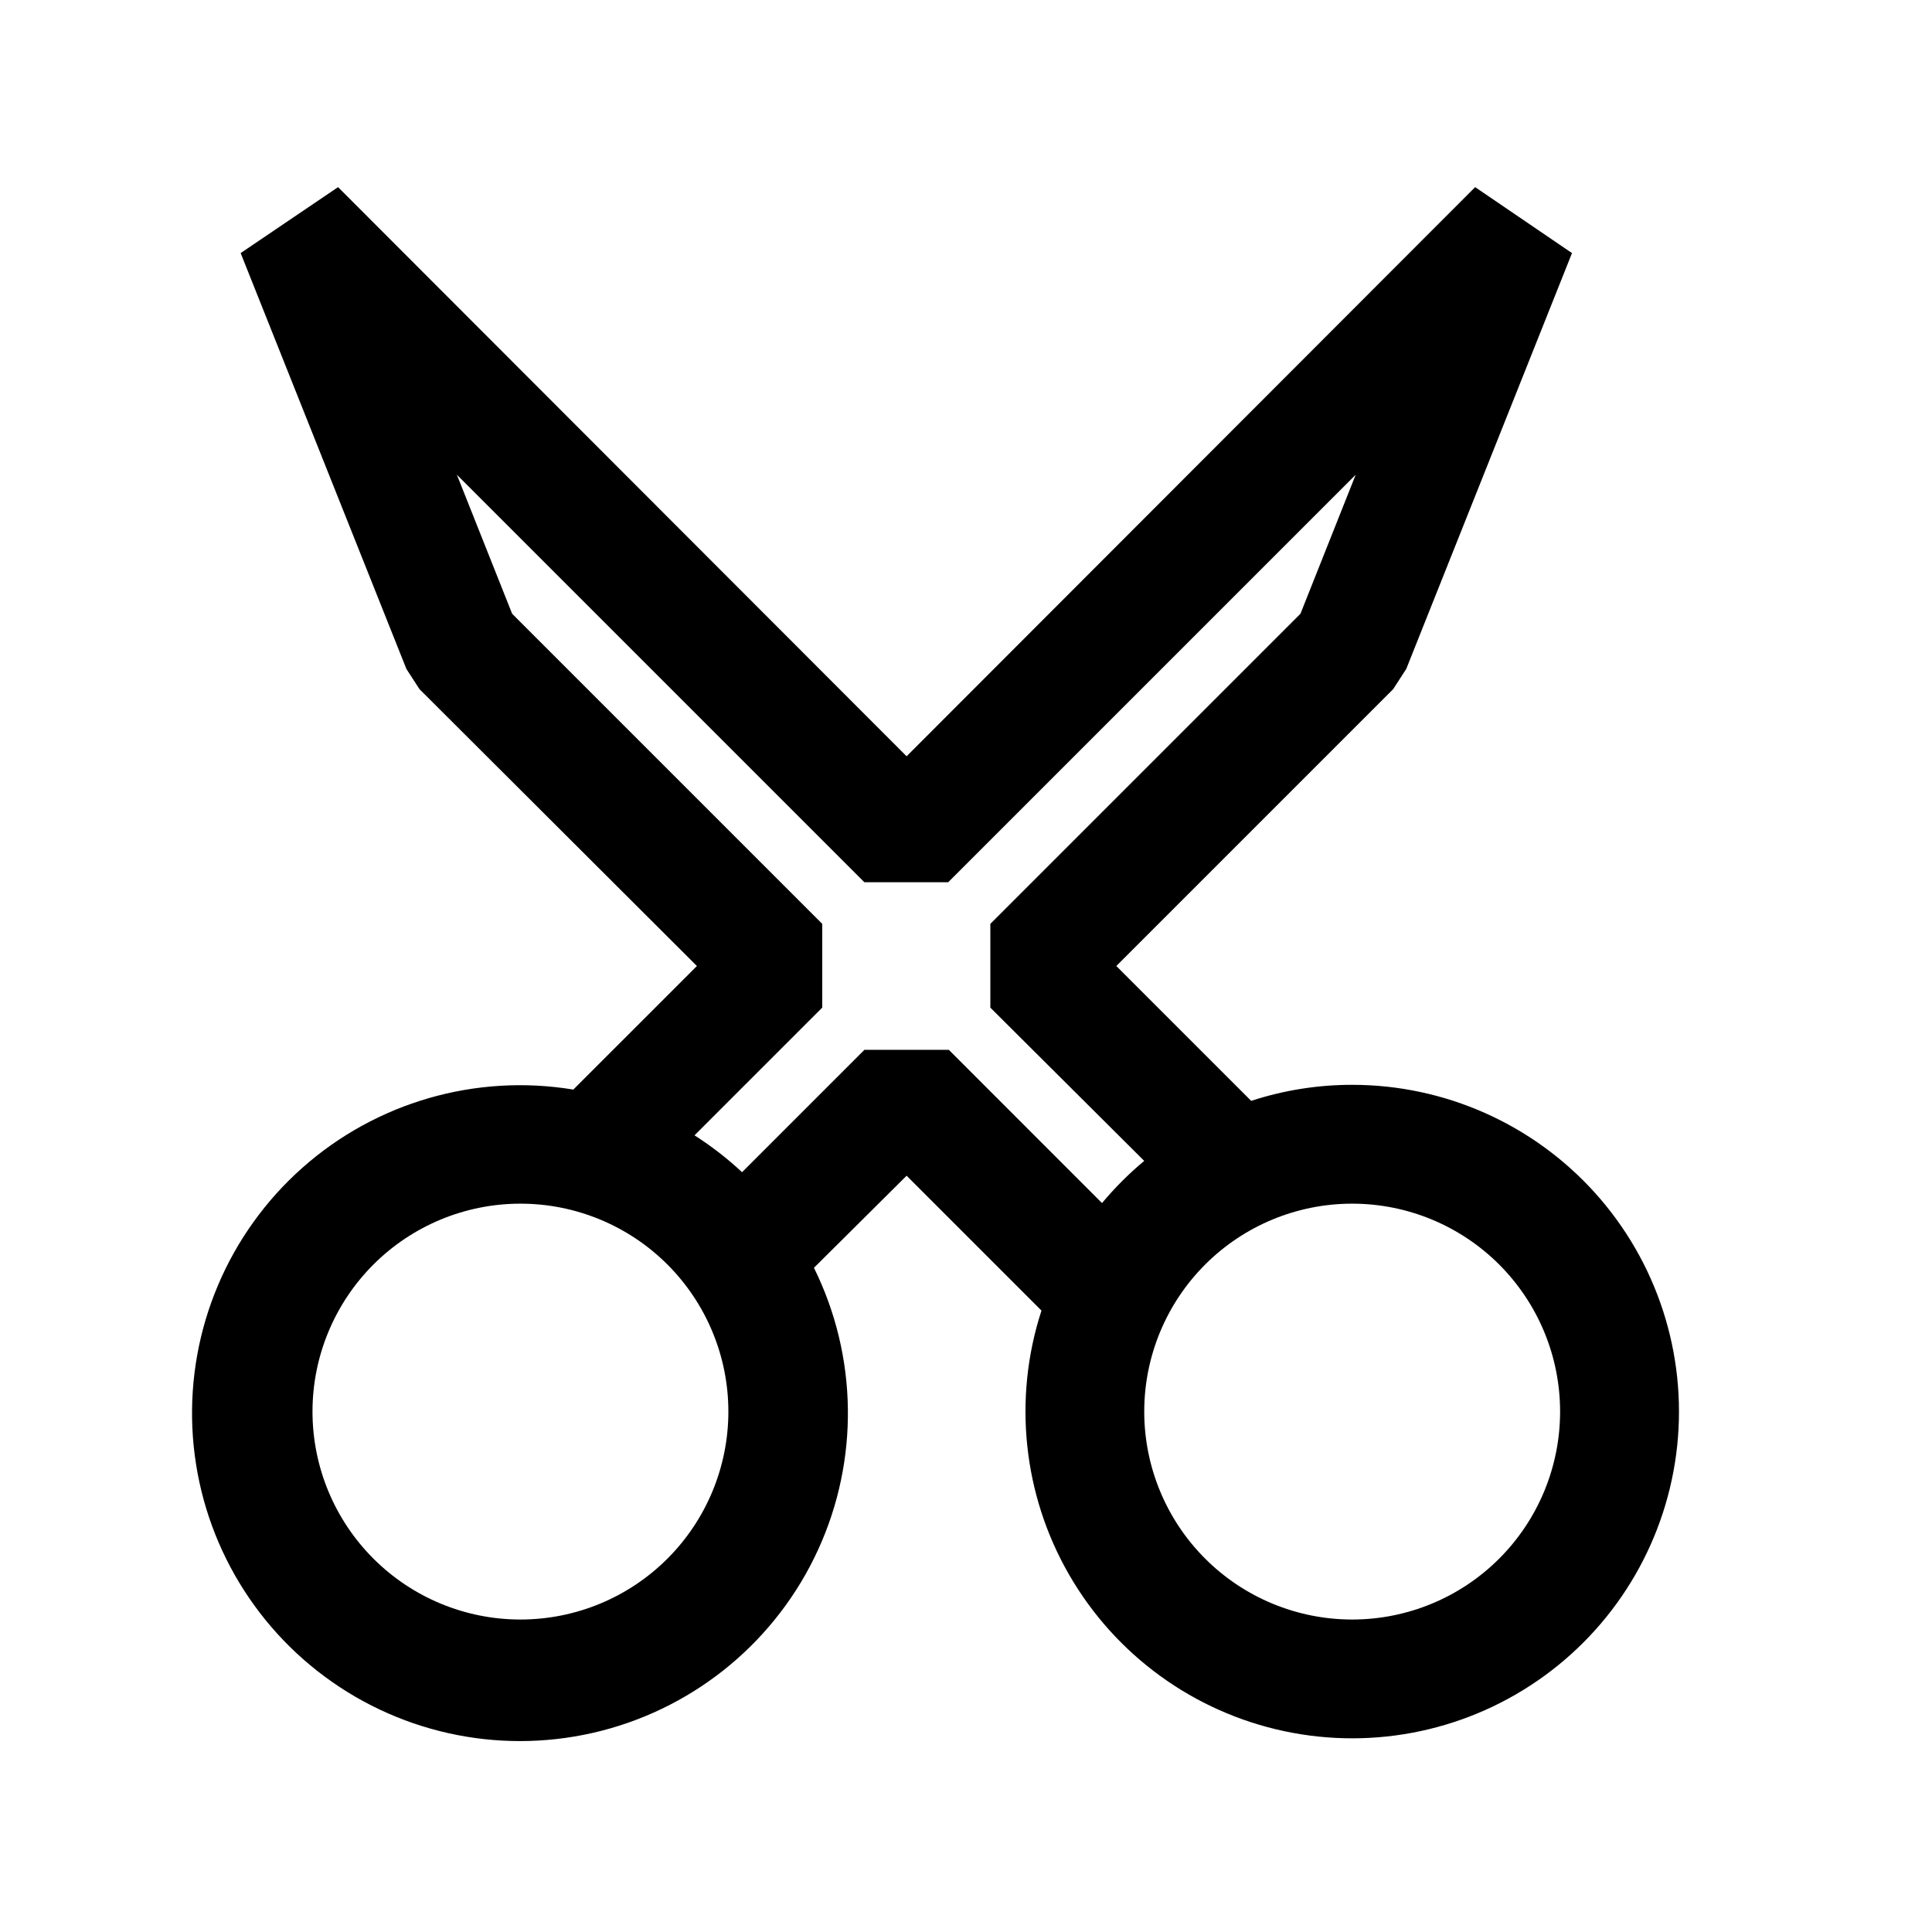
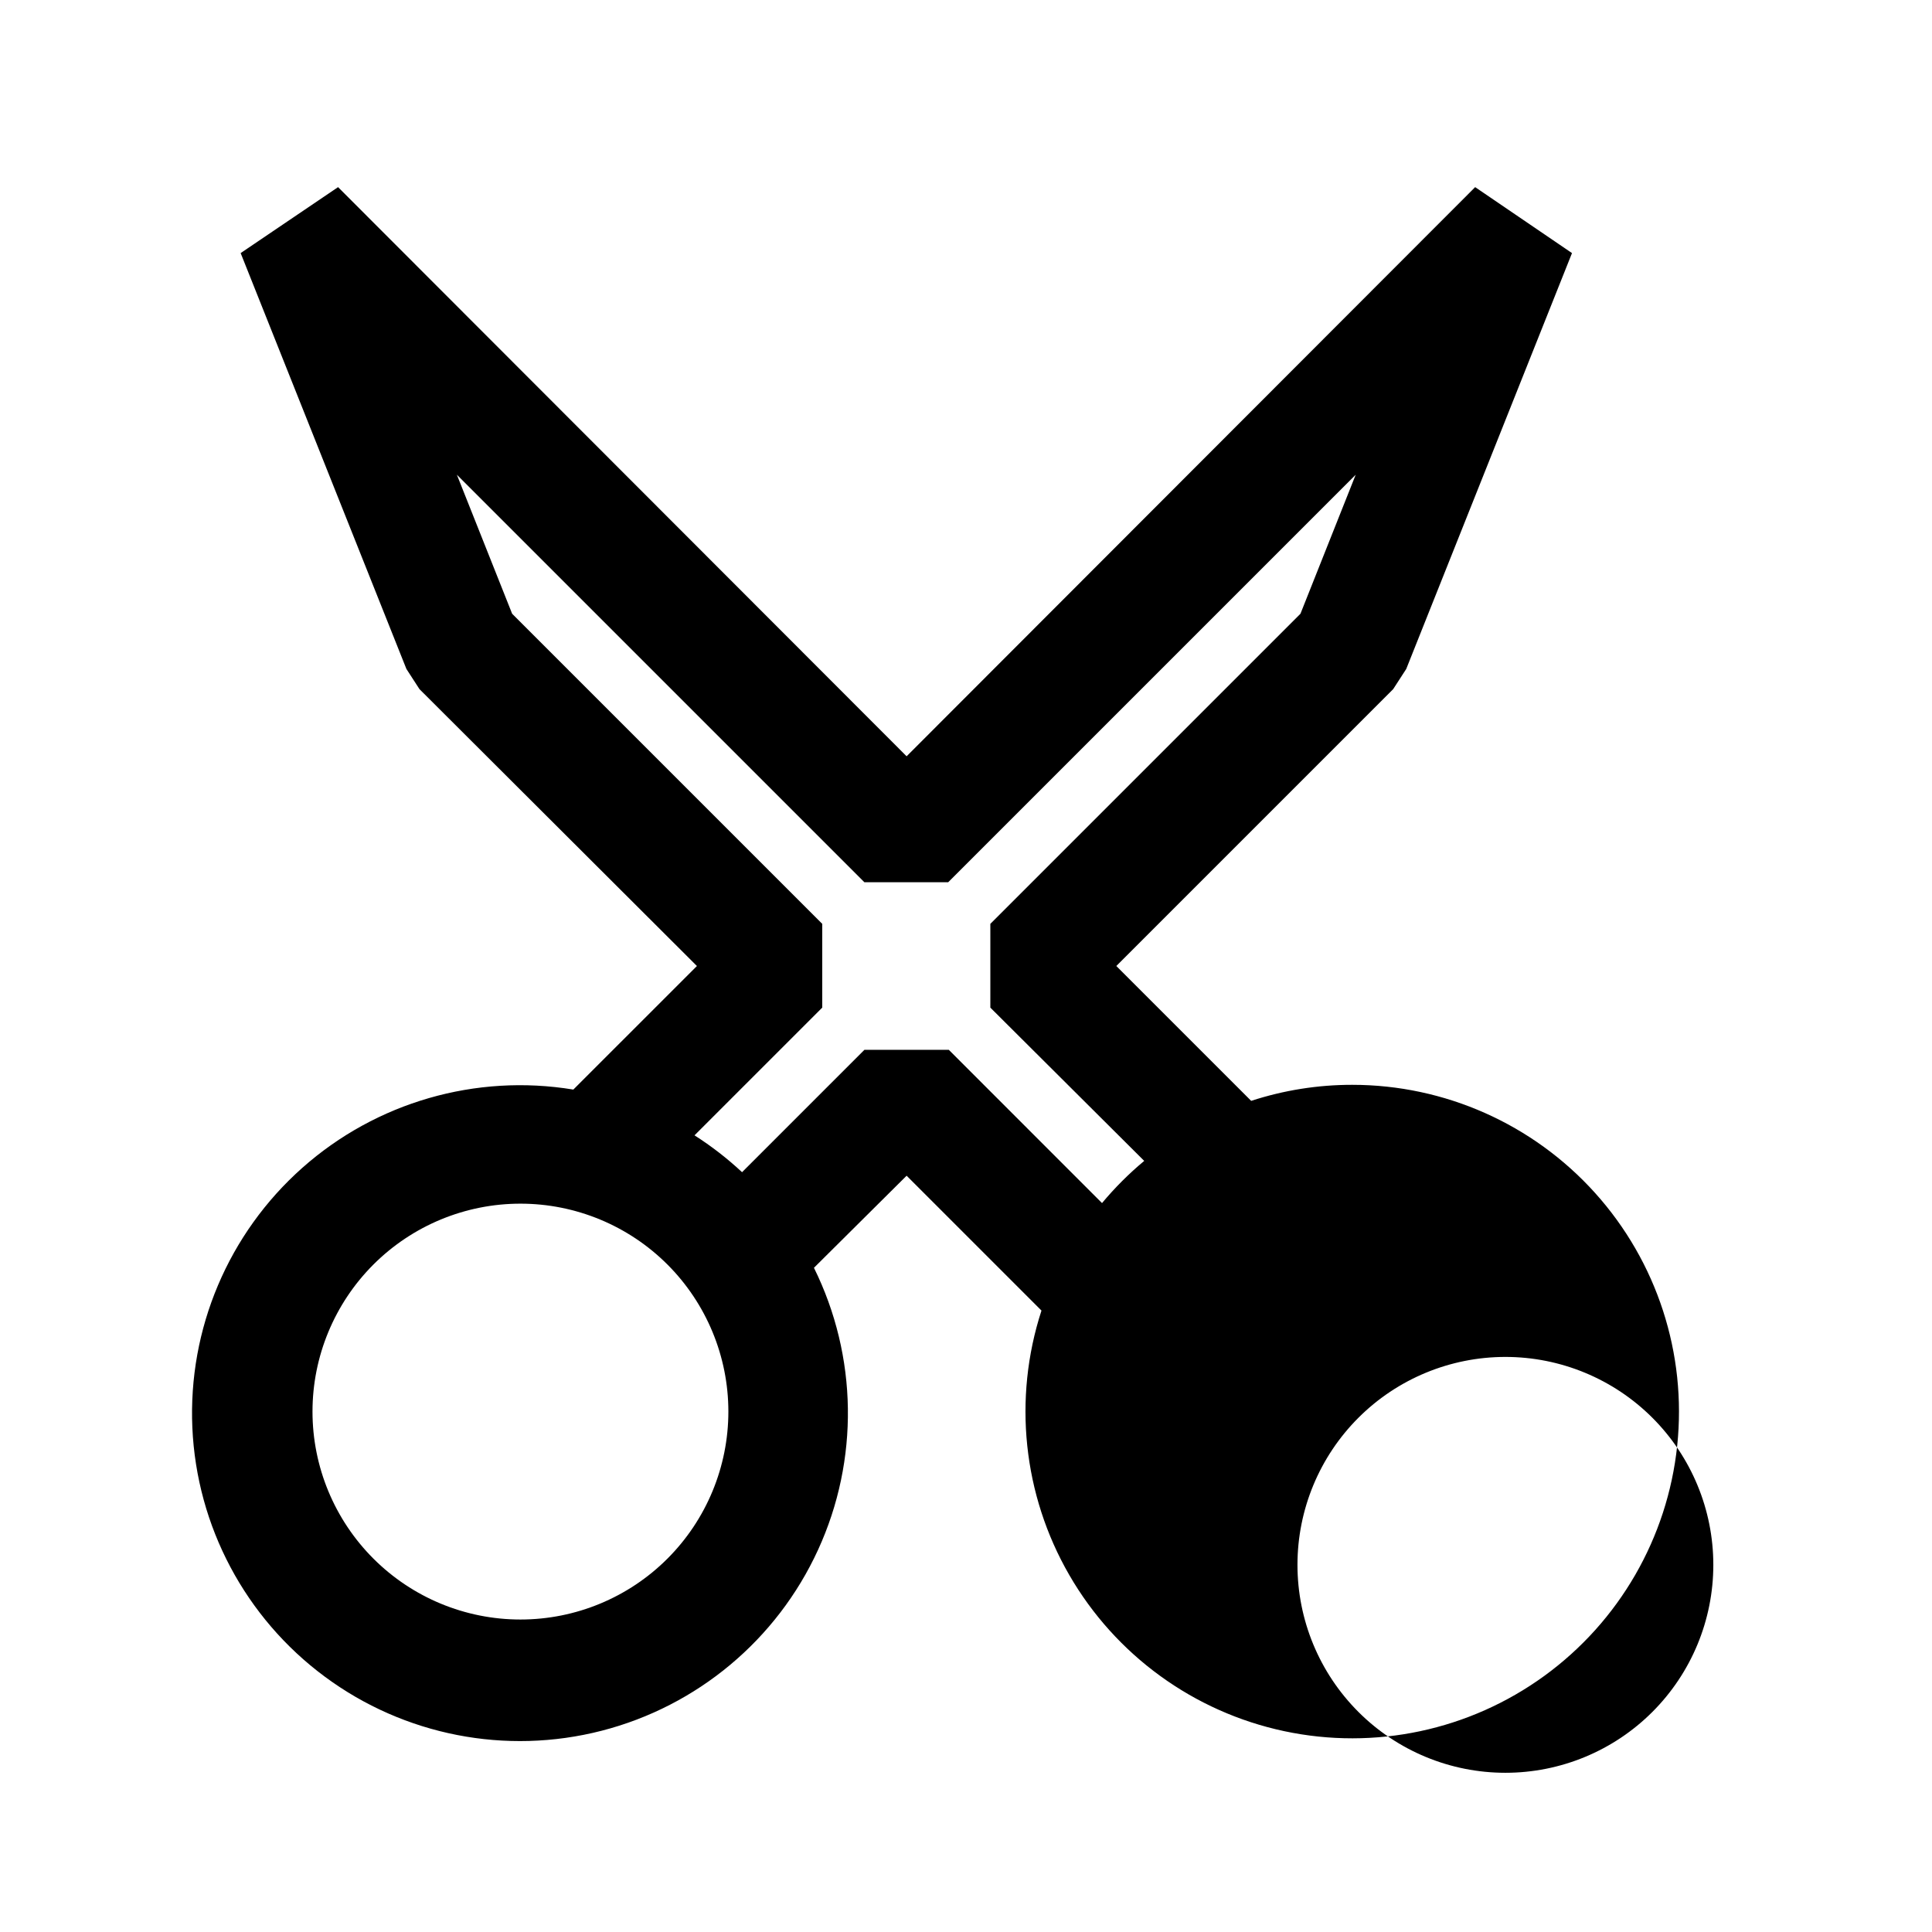
<svg xmlns="http://www.w3.org/2000/svg" fill="#000000" width="800px" height="800px" version="1.1" viewBox="144 144 512 512">
-   <path d="m502.34 431.49c-9.09-0.008-18.125 1.43-26.766 4.25l-35.738-35.738 73.367-73.367 3.465-5.352 43.926-110.21-25.664-17.48-150.67 150.83-150.67-150.83-25.816 17.477 43.926 110.21 3.465 5.352 73.523 73.371-32.75 32.746c-25.84-4.262-52.227 3.359-71.82 20.738-19.59 17.383-30.297 42.676-29.145 68.84 1.156 26.164 14.047 50.414 35.094 66.004s48 20.859 73.367 14.336c25.367-6.519 46.438-24.133 57.355-47.938 10.922-23.809 10.52-51.27-1.086-74.75l24.559-24.402 35.738 35.738c-7.586 23.34-4.91 48.805 7.359 70.059 12.27 21.254 32.984 36.305 56.988 41.406 24.008 5.106 49.051-0.219 68.906-14.645 19.852-14.426 32.652-36.602 35.219-61.008 2.562-24.406-5.352-48.758-21.773-66.992-16.426-18.238-39.816-28.648-64.355-28.645zm-220.42 141.7c-14.613 0-28.629-5.805-38.965-16.141-10.332-10.332-16.141-24.348-16.141-38.965 0-14.613 5.809-28.629 16.141-38.965 10.336-10.332 24.352-16.137 38.965-16.137s28.629 5.805 38.965 16.137c10.332 10.336 16.141 24.352 16.141 38.965 0 14.617-5.809 28.633-16.141 38.965-10.336 10.336-24.352 16.141-38.965 16.141zm113.52-150.98h-22.355l-32.434 32.434v-0.004c-3.891-3.629-8.109-6.898-12.598-9.762l33.852-33.852v-22.195l-82.184-82.184-14.645-36.84 108 108h22.199l108-108-14.641 36.84-82.184 82.184v22.199l40.777 40.621c-4.055 3.379-7.797 7.121-11.18 11.176zm106.9 150.98c-14.617 0-28.633-5.805-38.965-16.141-10.336-10.332-16.141-24.348-16.141-38.965 0-14.613 5.805-28.629 16.141-38.965 10.332-10.332 24.348-16.137 38.965-16.137 14.613 0 28.629 5.805 38.965 16.137 10.332 10.336 16.137 24.352 16.137 38.965 0 14.617-5.805 28.633-16.137 38.965-10.336 10.336-24.352 16.141-38.965 16.141z" />
+   <path d="m502.34 431.49c-9.09-0.008-18.125 1.43-26.766 4.25l-35.738-35.738 73.367-73.367 3.465-5.352 43.926-110.21-25.664-17.48-150.67 150.83-150.67-150.83-25.816 17.477 43.926 110.21 3.465 5.352 73.523 73.371-32.75 32.746c-25.84-4.262-52.227 3.359-71.82 20.738-19.59 17.383-30.297 42.676-29.145 68.84 1.156 26.164 14.047 50.414 35.094 66.004s48 20.859 73.367 14.336c25.367-6.519 46.438-24.133 57.355-47.938 10.922-23.809 10.52-51.27-1.086-74.75l24.559-24.402 35.738 35.738c-7.586 23.34-4.91 48.805 7.359 70.059 12.27 21.254 32.984 36.305 56.988 41.406 24.008 5.106 49.051-0.219 68.906-14.645 19.852-14.426 32.652-36.602 35.219-61.008 2.562-24.406-5.352-48.758-21.773-66.992-16.426-18.238-39.816-28.648-64.355-28.645zm-220.42 141.7c-14.613 0-28.629-5.805-38.965-16.141-10.332-10.332-16.141-24.348-16.141-38.965 0-14.613 5.809-28.629 16.141-38.965 10.336-10.332 24.352-16.137 38.965-16.137s28.629 5.805 38.965 16.137c10.332 10.336 16.141 24.352 16.141 38.965 0 14.617-5.809 28.633-16.141 38.965-10.336 10.336-24.352 16.141-38.965 16.141zm113.52-150.98h-22.355l-32.434 32.434v-0.004c-3.891-3.629-8.109-6.898-12.598-9.762l33.852-33.852v-22.195l-82.184-82.184-14.645-36.84 108 108h22.199l108-108-14.641 36.84-82.184 82.184v22.199l40.777 40.621c-4.055 3.379-7.797 7.121-11.18 11.176m106.9 150.98c-14.617 0-28.633-5.805-38.965-16.141-10.336-10.332-16.141-24.348-16.141-38.965 0-14.613 5.805-28.629 16.141-38.965 10.332-10.332 24.348-16.137 38.965-16.137 14.613 0 28.629 5.805 38.965 16.137 10.332 10.336 16.137 24.352 16.137 38.965 0 14.617-5.805 28.633-16.137 38.965-10.336 10.336-24.352 16.141-38.965 16.141z" />
</svg>